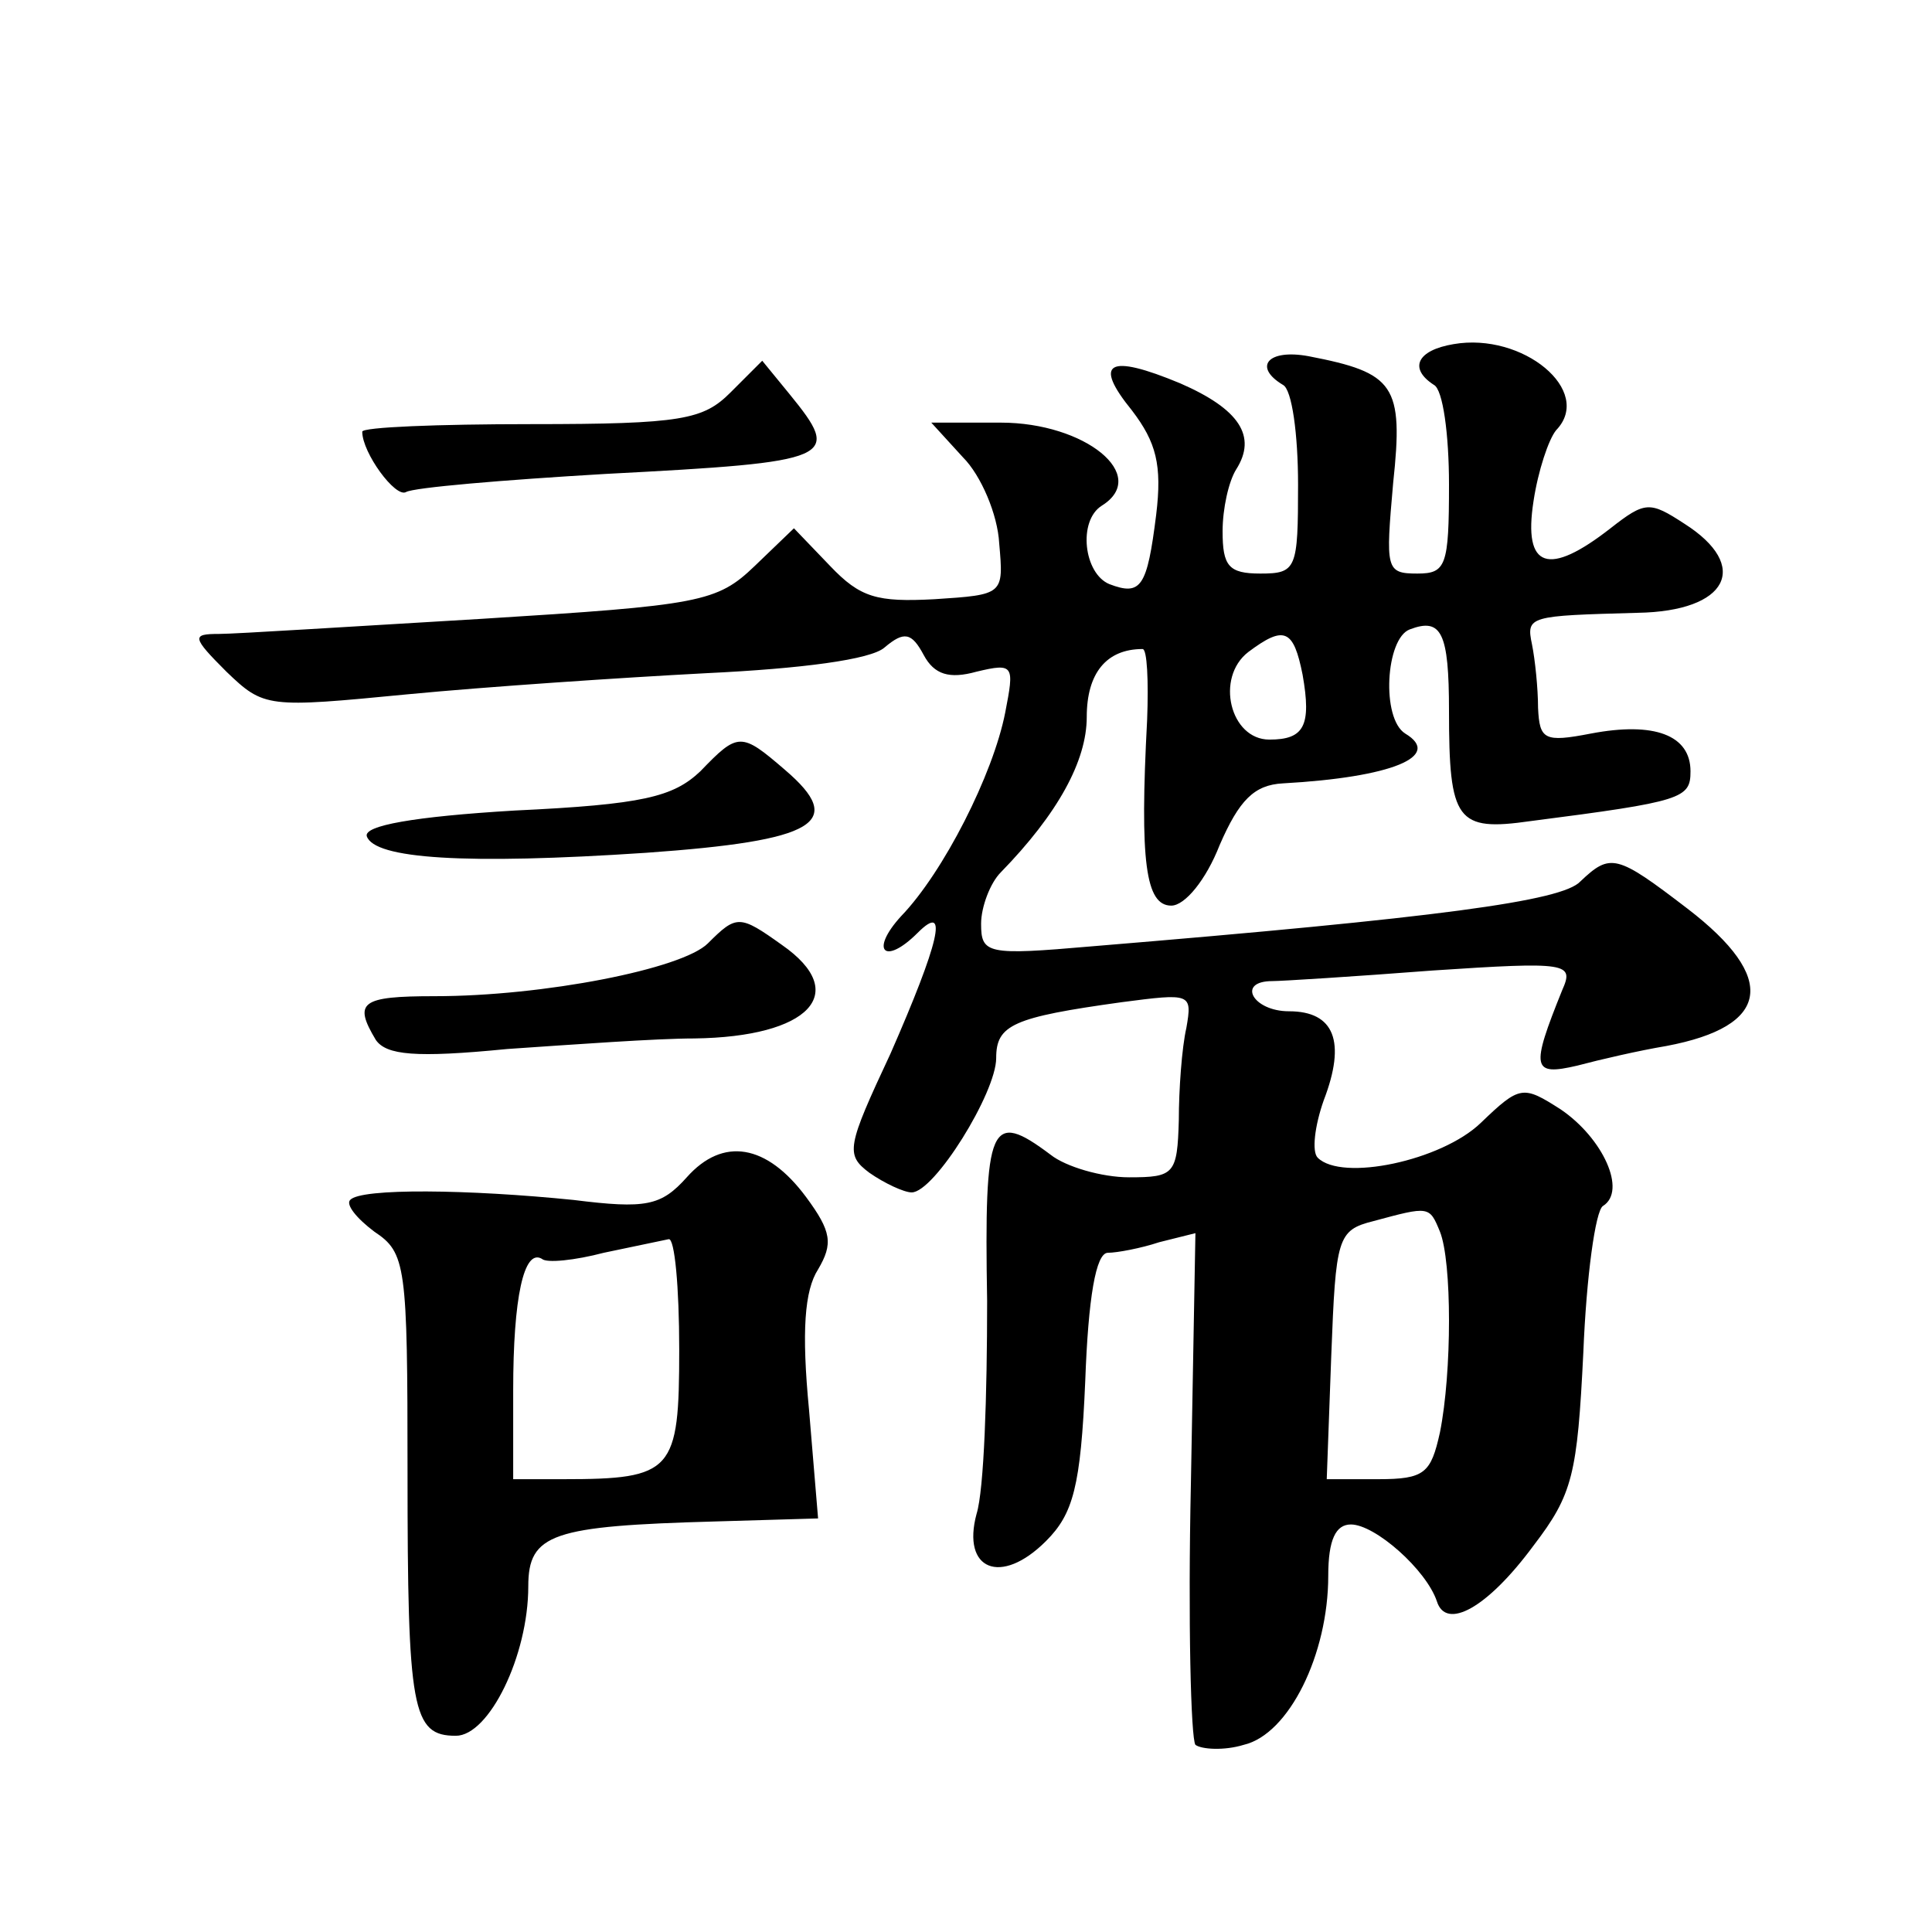
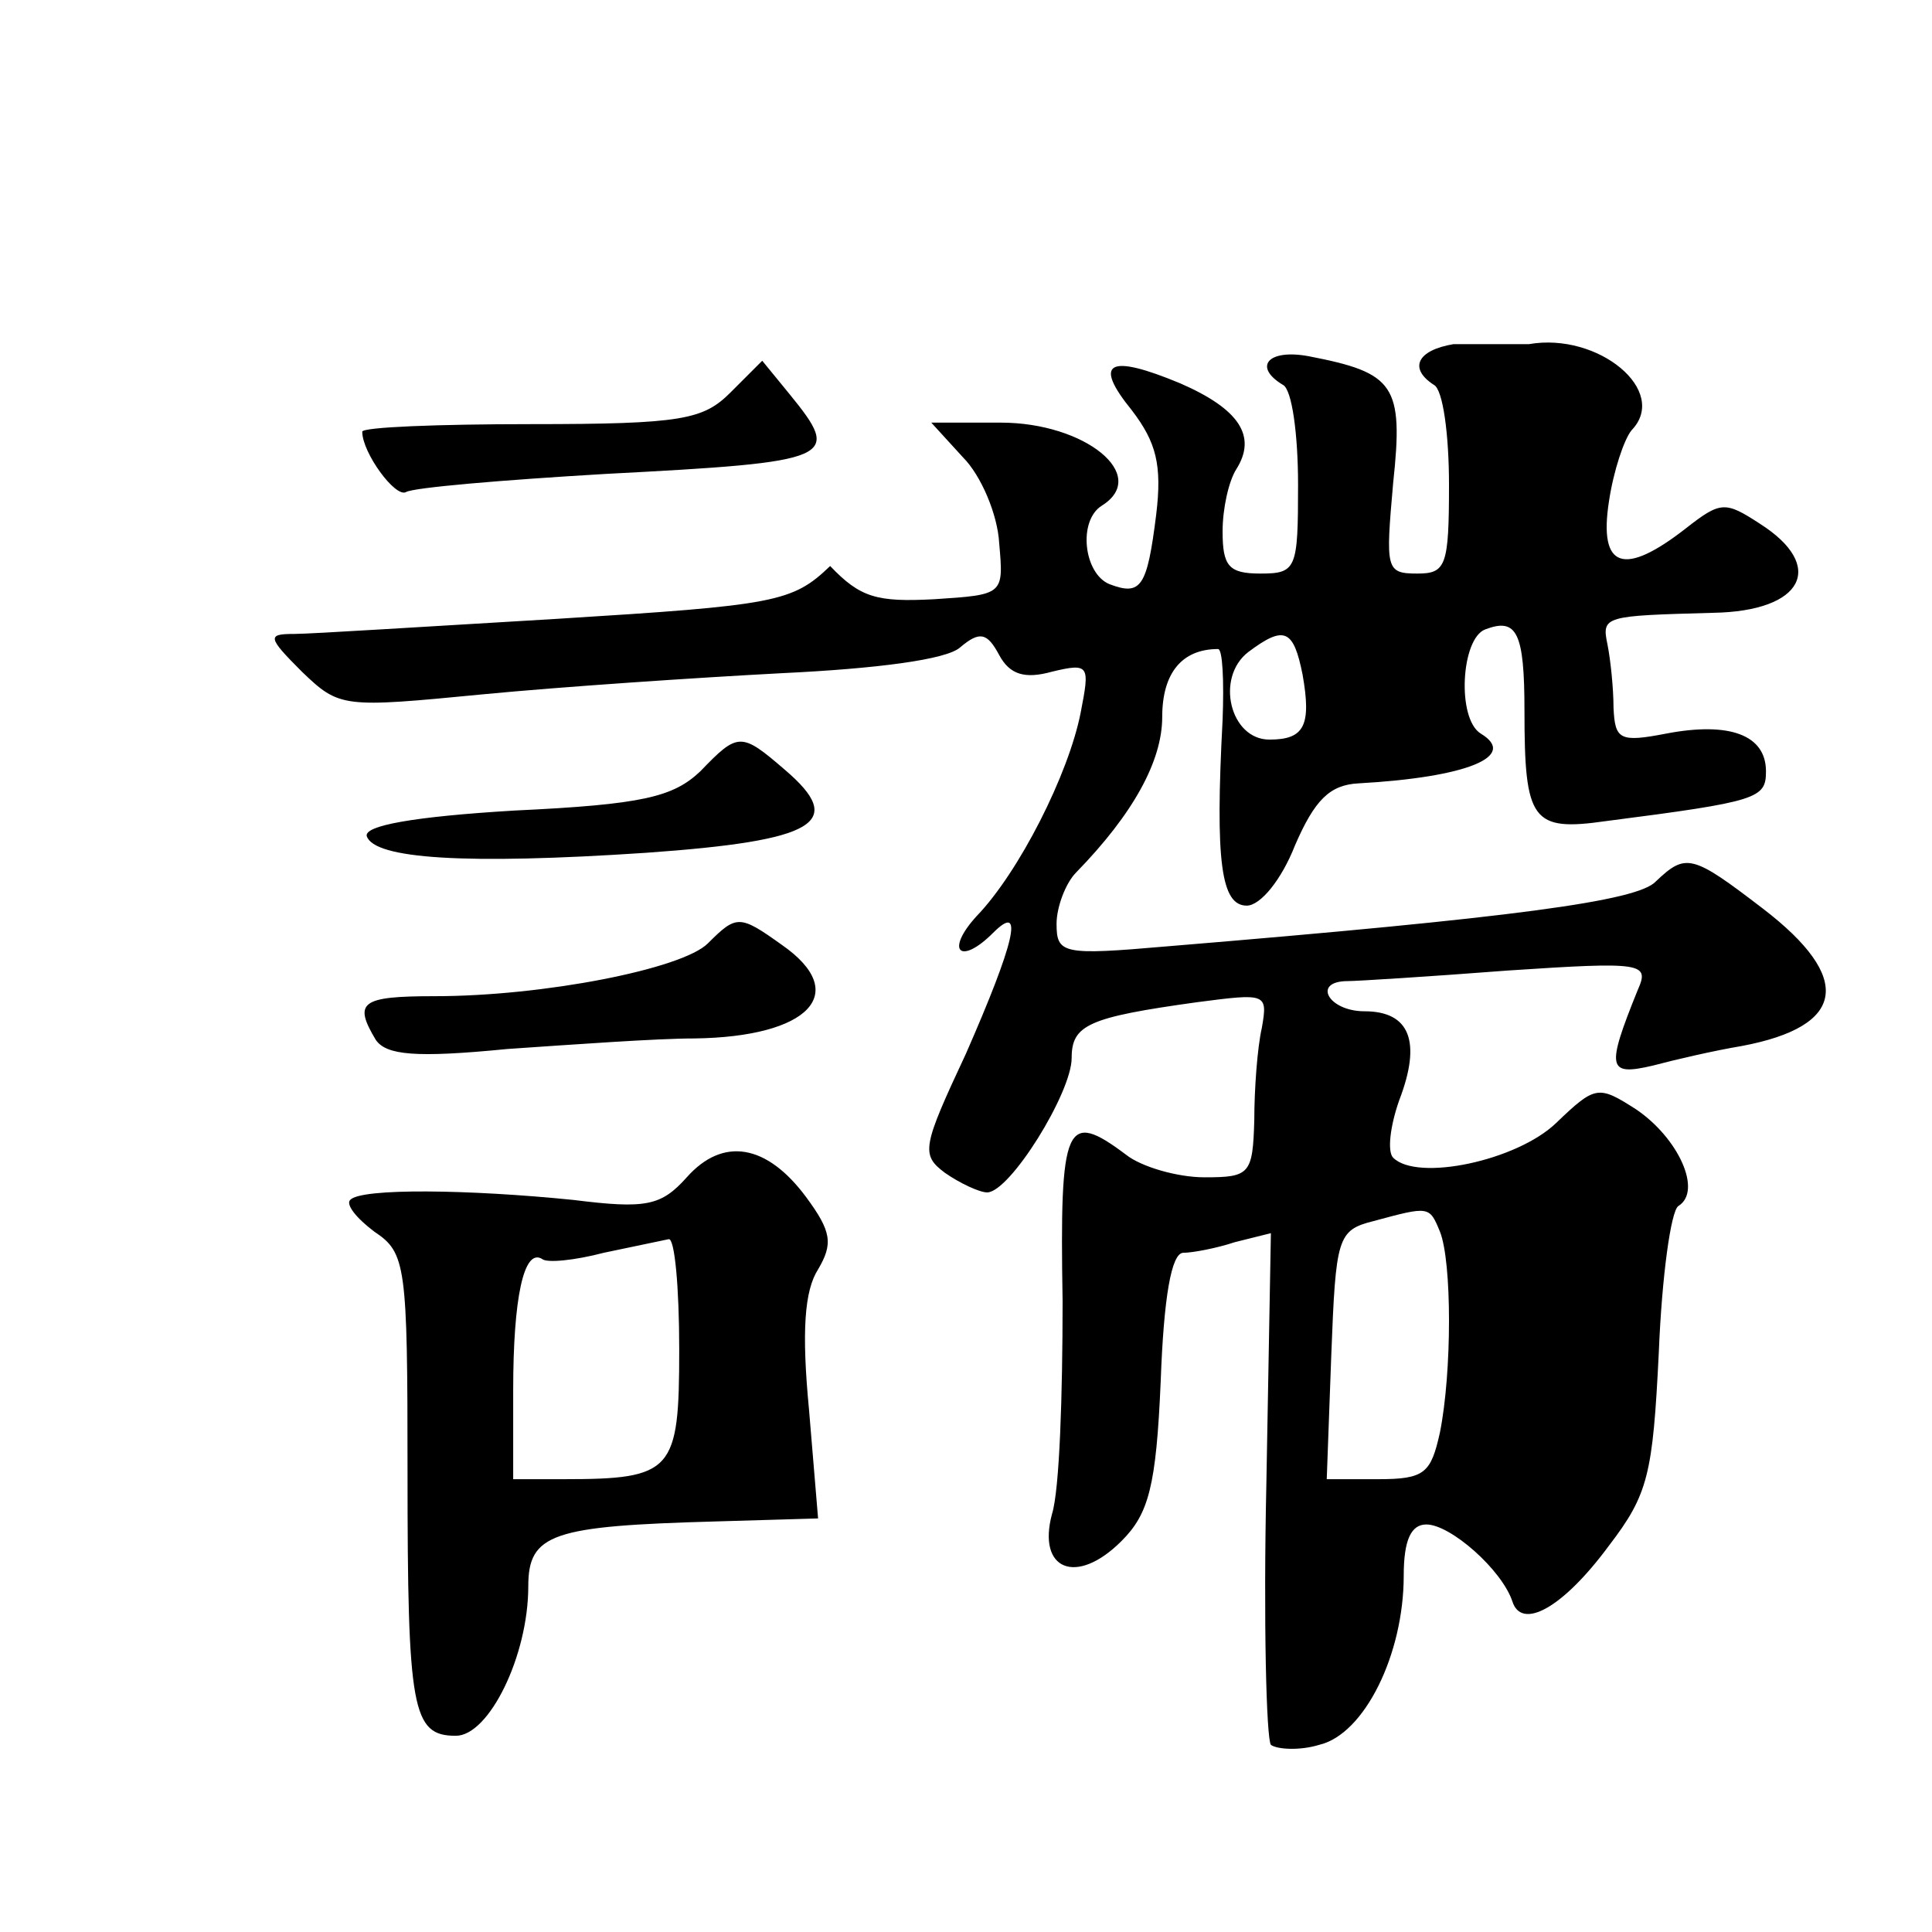
<svg xmlns="http://www.w3.org/2000/svg" version="1.0" width="128pt" height="128pt" viewBox="0 0 128 128" preserveAspectRatio="xMidYMid meet">
  <g transform="translate(0,128) scale(0.1,-0.1)" fill="#0" stroke="none">
-     <path d="M963 1052 c-24 -4 -30 -16 -13 -27 6 -3 10 -33 10 -66 0 -54 -2 -59 -21 -59 -21 0 -21 3 -16 60 7 65 1 73 -56 84 -27 5 -37 -7 -17 -19 6 -3 10 -33 10 -66 0 -56 -1 -59 -25 -59 -21 0 -25 5 -25 28 0 15 4 33 9 41 14 22 2 40 -37 57 -48 20 -58 14 -32 -18 16 -21 20 -36 16 -69 -6 -48 -10 -54 -31 -46 -17 7 -21 42 -5 52 32 20 -11 55 -67 55 l-46 0 21 -23 c12 -12 23 -38 24 -57 3 -34 3 -34 -43 -37 -38 -2 -49 1 -69 22 l-24 25 -26 -25 c-25 -24 -36 -26 -181 -35 -85 -5 -163 -10 -174 -10 -18 0 -18 -2 5 -25 25 -24 27 -24 120 -15 52 5 141 11 198 14 63 3 109 9 118 17 13 11 18 10 26 -5 7 -13 17 -16 35 -11 25 6 25 4 19 -27 -8 -41 -41 -106 -69 -135 -21 -23 -11 -33 11 -11 21 21 14 -7 -18 -80 -29 -62 -30 -67 -14 -79 10 -7 23 -13 28 -13 15 0 56 66 56 89 0 22 11 27 83 37 46 6 47 6 43 -17 -3 -13 -5 -41 -5 -61 -1 -36 -3 -38 -33 -38 -18 0 -42 7 -52 15 -40 30 -44 21 -42 -97 0 -62 -2 -125 -7 -141 -10 -37 16 -48 46 -18 18 18 23 36 26 106 2 55 7 85 15 85 6 0 22 3 34 7 l24 6 -3 -166 c-2 -91 0 -169 3 -173 4 -3 19 -4 32 0 30 7 56 60 56 112 0 24 5 34 15 34 16 0 50 -30 57 -51 6 -19 33 -5 64 37 26 34 29 47 33 128 2 50 8 94 13 97 16 10 0 45 -28 64 -25 16 -27 16 -53 -9 -26 -25 -92 -39 -108 -23 -4 4 -2 21 4 38 15 39 7 59 -23 59 -24 0 -35 20 -11 20 6 0 54 3 106 7 90 6 94 5 86 -13 -21 -52 -20 -57 10 -50 15 4 41 10 59 13 69 13 74 45 14 91 -47 36 -51 37 -71 18 -12 -13 -94 -24 -324 -43 -69 -6 -73 -5 -73 15 0 11 6 27 13 34 38 39 57 74 57 103 0 29 13 45 37 45 3 0 4 -21 3 -47 -5 -94 -1 -123 16 -123 9 0 23 17 32 40 13 30 23 40 42 41 72 4 106 18 81 33 -16 10 -13 63 3 69 21 8 26 -2 26 -54 0 -73 5 -80 54 -73 101 13 106 15 106 33 0 24 -24 33 -66 25 -31 -6 -34 -4 -35 17 0 13 -2 32 -4 42 -4 19 -2 19 70 21 60 1 75 31 31 59 -23 15 -26 15 -49 -3 -41 -32 -58 -27 -51 18 3 20 10 41 15 47 25 26 -22 65 -68 57z m-100 -219 c6 -34 1 -43 -22 -43 -26 0 -36 41 -14 58 24 18 30 15 36 -15z m91 -369 c8 -20 8 -93 0 -133 -6 -27 -10 -31 -41 -31 l-34 0 3 82 c3 78 4 83 28 89 37 10 37 10 44 -7z M484 1020 c-18 -18 -32 -21 -132 -21 -62 0 -112 -2 -112 -5 0 -14 22 -44 29 -40 5 3 64 8 132 12 153 8 157 10 122 53 l-18 22 -21 -21z M464 769 c-18 -17 -38 -22 -123 -26 -67 -4 -100 -10 -98 -17 5 -15 65 -19 185 -11 113 8 133 20 92 55 -29 25 -31 25 -56 -1z M469 655 c-17 -17 -109 -35 -181 -35 -49 0 -54 -4 -39 -29 7 -10 26 -12 87 -6 44 3 99 7 124 7 76 1 104 30 58 62 -28 20 -30 20 -49 1z M455 500 c-17 -19 -27 -21 -75 -15 -69 7 -141 8 -148 0 -3 -3 4 -12 16 -21 21 -14 22 -22 22 -159 0 -158 3 -175 32 -175 22 0 48 53 48 99 0 35 16 40 124 43 l68 2 -6 72 c-5 52 -3 79 6 93 10 17 9 25 -8 48 -26 35 -55 40 -79 13z m-5 -114 c0 -81 -4 -86 -77 -86 l-33 0 0 59 c0 61 7 94 19 87 3 -3 22 -1 41 4 19 4 38 8 43 9 4 1 7 -32 7 -73z" />
+     <path d="M963 1052 c-24 -4 -30 -16 -13 -27 6 -3 10 -33 10 -66 0 -54 -2 -59 -21 -59 -21 0 -21 3 -16 60 7 65 1 73 -56 84 -27 5 -37 -7 -17 -19 6 -3 10 -33 10 -66 0 -56 -1 -59 -25 -59 -21 0 -25 5 -25 28 0 15 4 33 9 41 14 22 2 40 -37 57 -48 20 -58 14 -32 -18 16 -21 20 -36 16 -69 -6 -48 -10 -54 -31 -46 -17 7 -21 42 -5 52 32 20 -11 55 -67 55 l-46 0 21 -23 c12 -12 23 -38 24 -57 3 -34 3 -34 -43 -37 -38 -2 -49 1 -69 22 c-25 -24 -36 -26 -181 -35 -85 -5 -163 -10 -174 -10 -18 0 -18 -2 5 -25 25 -24 27 -24 120 -15 52 5 141 11 198 14 63 3 109 9 118 17 13 11 18 10 26 -5 7 -13 17 -16 35 -11 25 6 25 4 19 -27 -8 -41 -41 -106 -69 -135 -21 -23 -11 -33 11 -11 21 21 14 -7 -18 -80 -29 -62 -30 -67 -14 -79 10 -7 23 -13 28 -13 15 0 56 66 56 89 0 22 11 27 83 37 46 6 47 6 43 -17 -3 -13 -5 -41 -5 -61 -1 -36 -3 -38 -33 -38 -18 0 -42 7 -52 15 -40 30 -44 21 -42 -97 0 -62 -2 -125 -7 -141 -10 -37 16 -48 46 -18 18 18 23 36 26 106 2 55 7 85 15 85 6 0 22 3 34 7 l24 6 -3 -166 c-2 -91 0 -169 3 -173 4 -3 19 -4 32 0 30 7 56 60 56 112 0 24 5 34 15 34 16 0 50 -30 57 -51 6 -19 33 -5 64 37 26 34 29 47 33 128 2 50 8 94 13 97 16 10 0 45 -28 64 -25 16 -27 16 -53 -9 -26 -25 -92 -39 -108 -23 -4 4 -2 21 4 38 15 39 7 59 -23 59 -24 0 -35 20 -11 20 6 0 54 3 106 7 90 6 94 5 86 -13 -21 -52 -20 -57 10 -50 15 4 41 10 59 13 69 13 74 45 14 91 -47 36 -51 37 -71 18 -12 -13 -94 -24 -324 -43 -69 -6 -73 -5 -73 15 0 11 6 27 13 34 38 39 57 74 57 103 0 29 13 45 37 45 3 0 4 -21 3 -47 -5 -94 -1 -123 16 -123 9 0 23 17 32 40 13 30 23 40 42 41 72 4 106 18 81 33 -16 10 -13 63 3 69 21 8 26 -2 26 -54 0 -73 5 -80 54 -73 101 13 106 15 106 33 0 24 -24 33 -66 25 -31 -6 -34 -4 -35 17 0 13 -2 32 -4 42 -4 19 -2 19 70 21 60 1 75 31 31 59 -23 15 -26 15 -49 -3 -41 -32 -58 -27 -51 18 3 20 10 41 15 47 25 26 -22 65 -68 57z m-100 -219 c6 -34 1 -43 -22 -43 -26 0 -36 41 -14 58 24 18 30 15 36 -15z m91 -369 c8 -20 8 -93 0 -133 -6 -27 -10 -31 -41 -31 l-34 0 3 82 c3 78 4 83 28 89 37 10 37 10 44 -7z M484 1020 c-18 -18 -32 -21 -132 -21 -62 0 -112 -2 -112 -5 0 -14 22 -44 29 -40 5 3 64 8 132 12 153 8 157 10 122 53 l-18 22 -21 -21z M464 769 c-18 -17 -38 -22 -123 -26 -67 -4 -100 -10 -98 -17 5 -15 65 -19 185 -11 113 8 133 20 92 55 -29 25 -31 25 -56 -1z M469 655 c-17 -17 -109 -35 -181 -35 -49 0 -54 -4 -39 -29 7 -10 26 -12 87 -6 44 3 99 7 124 7 76 1 104 30 58 62 -28 20 -30 20 -49 1z M455 500 c-17 -19 -27 -21 -75 -15 -69 7 -141 8 -148 0 -3 -3 4 -12 16 -21 21 -14 22 -22 22 -159 0 -158 3 -175 32 -175 22 0 48 53 48 99 0 35 16 40 124 43 l68 2 -6 72 c-5 52 -3 79 6 93 10 17 9 25 -8 48 -26 35 -55 40 -79 13z m-5 -114 c0 -81 -4 -86 -77 -86 l-33 0 0 59 c0 61 7 94 19 87 3 -3 22 -1 41 4 19 4 38 8 43 9 4 1 7 -32 7 -73z" />
  </g>
</svg>